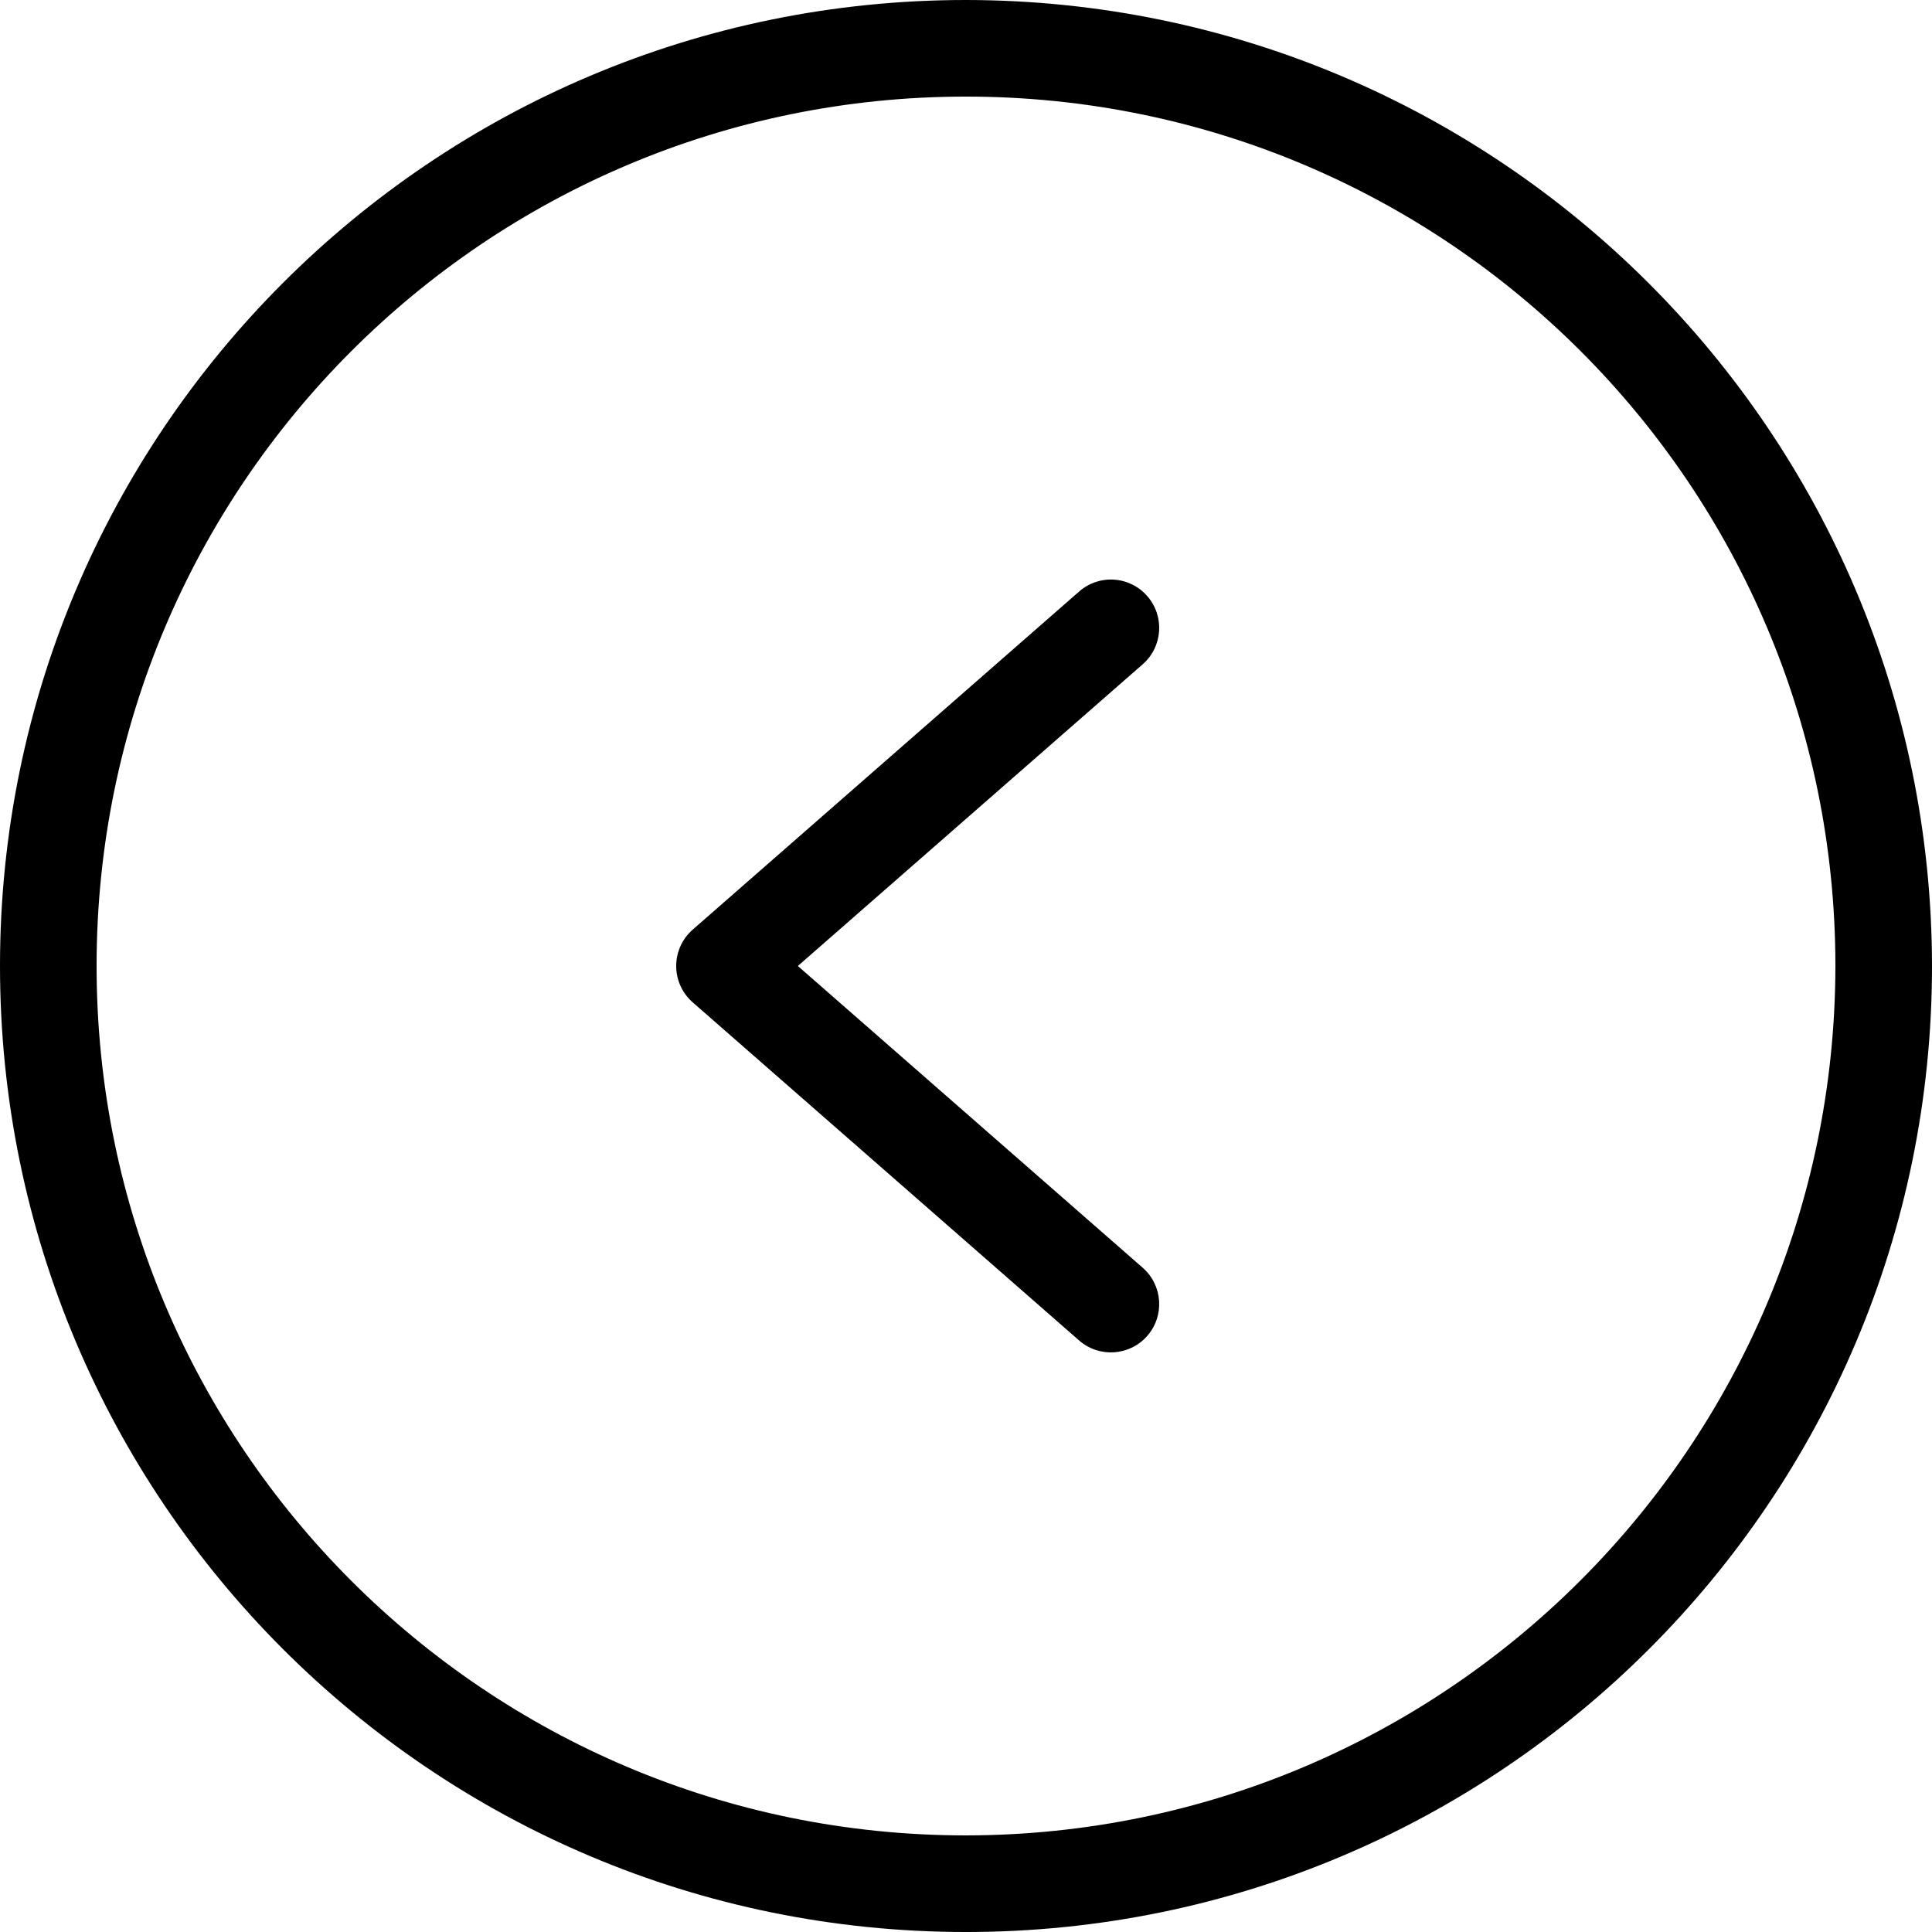
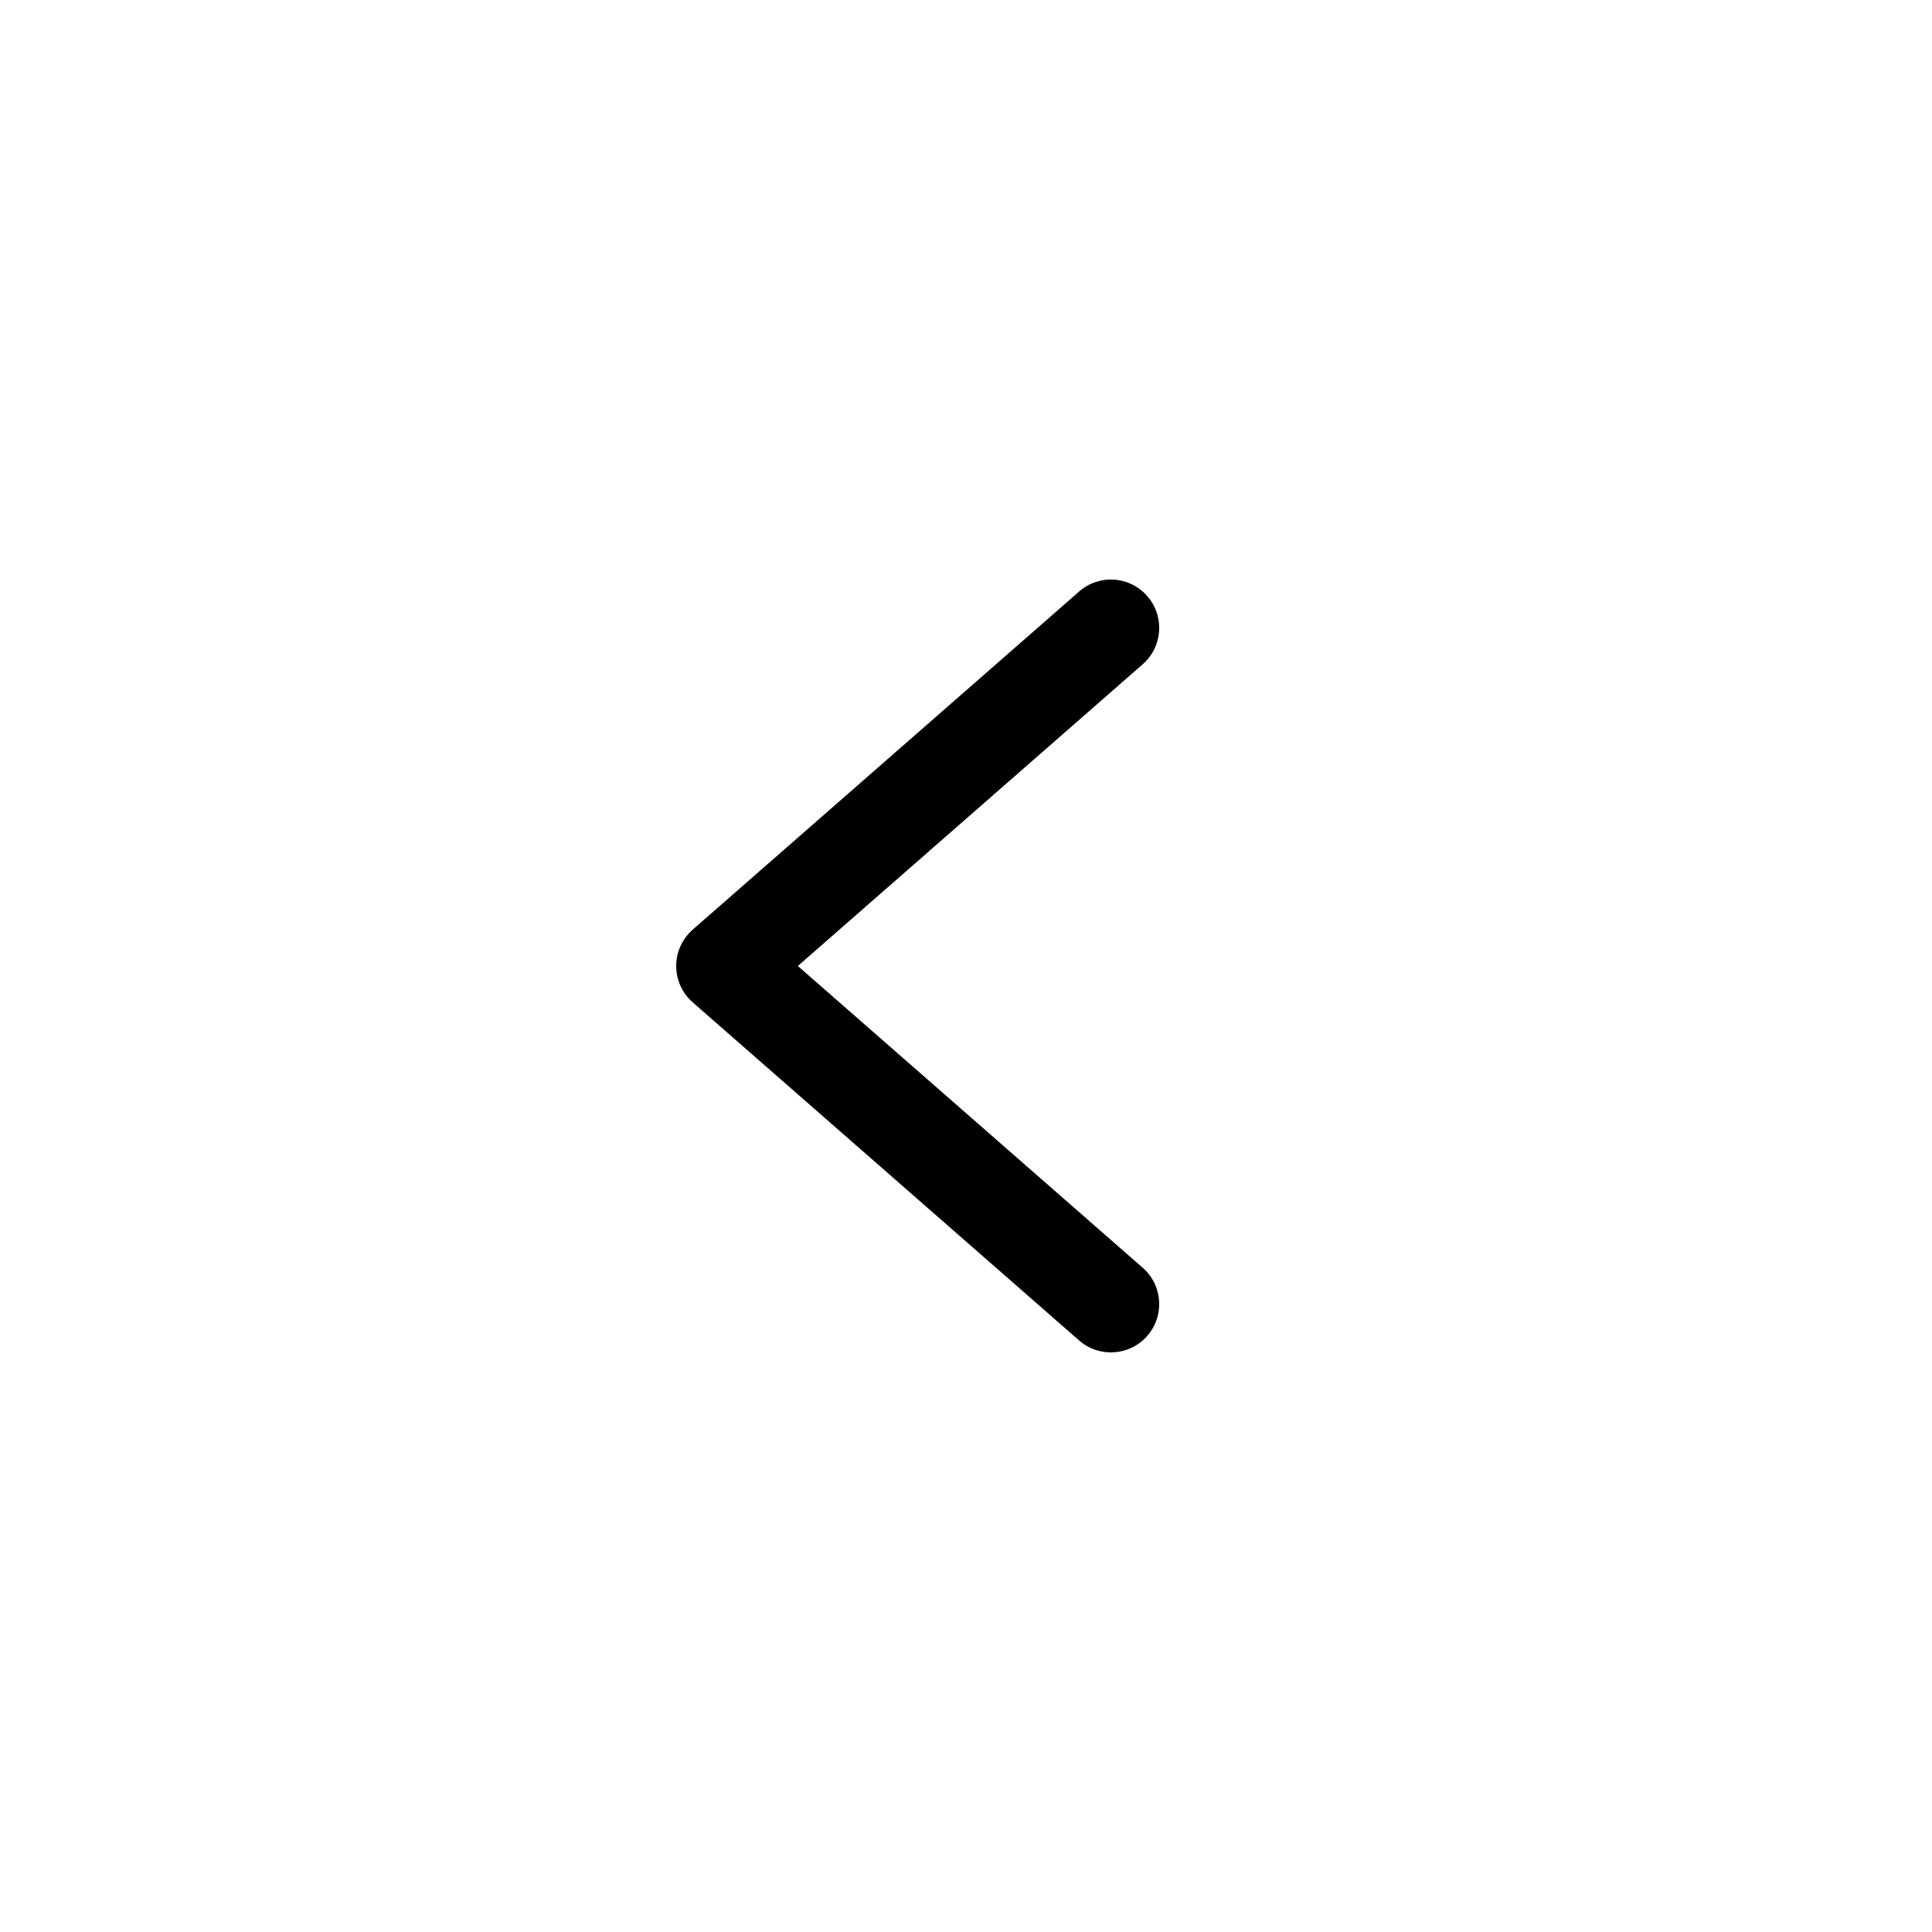
<svg xmlns="http://www.w3.org/2000/svg" height="426.667pt" viewBox="0 0 426.667 426.667" width="426.667pt">
-   <path d="m213.332 0c-117.82 0-213.332 95.512-213.332 213.332 0 117.82 95.512 213.336 213.332 213.336 117.82 0 213.336-95.516 213.336-213.336-.133-117.766-95.566-213.199-213.336-213.332zm0 405.332c-106.039 0-192-85.961-192-192 0-106.039 85.961-192 192-192 106.039 0 192 85.961 192 192-.121 105.988-86.012 191.879-192 192zm0 0" />
  <path d="m253.363 131.645c-1.855-2.137-4.488-3.445-7.316-3.637-2.824-.188-5.609.758-7.734 2.629l-85.332 74.664c-2.32 2.027-3.648 4.953-3.648 8.031s1.328 6.008 3.648 8.031l85.332 74.668c4.434 3.879 11.176 3.426 15.051-1.012 3.879-4.434 3.426-11.172-1.008-15.051l-76.156-66.637 76.16-66.633c4.434-3.879 4.883-10.621 1.004-15.055zm0 0" />
</svg>